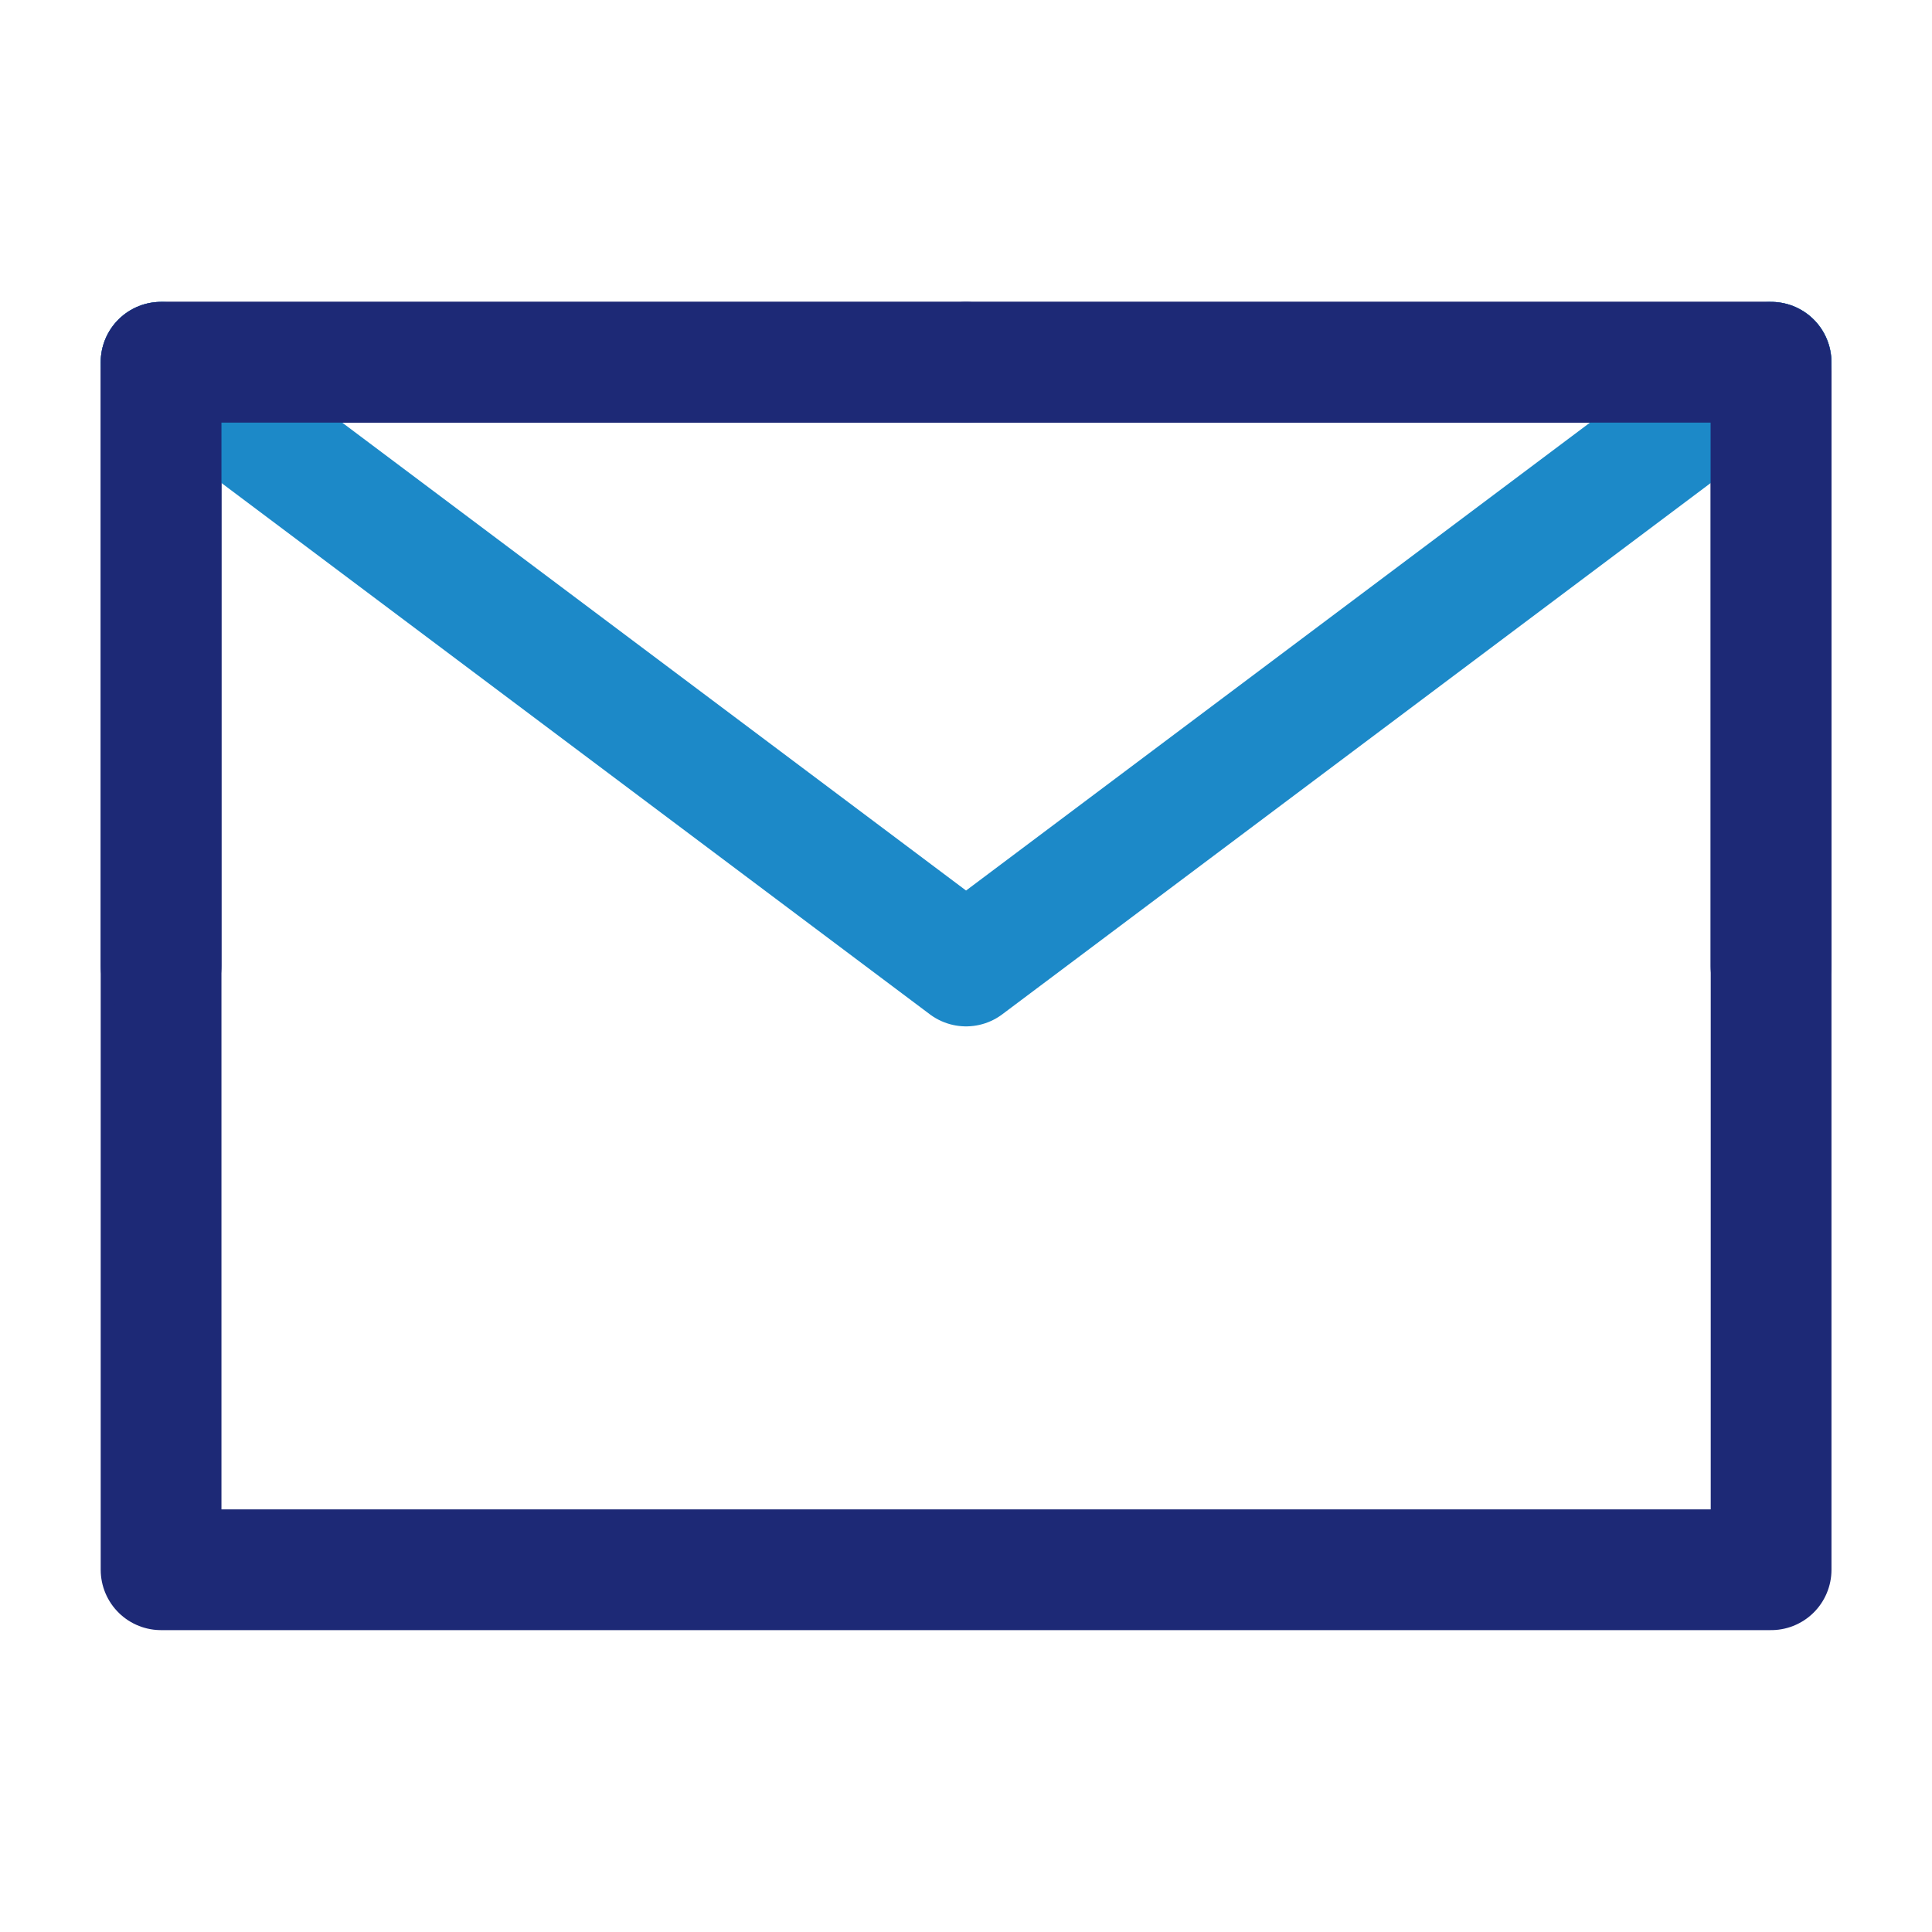
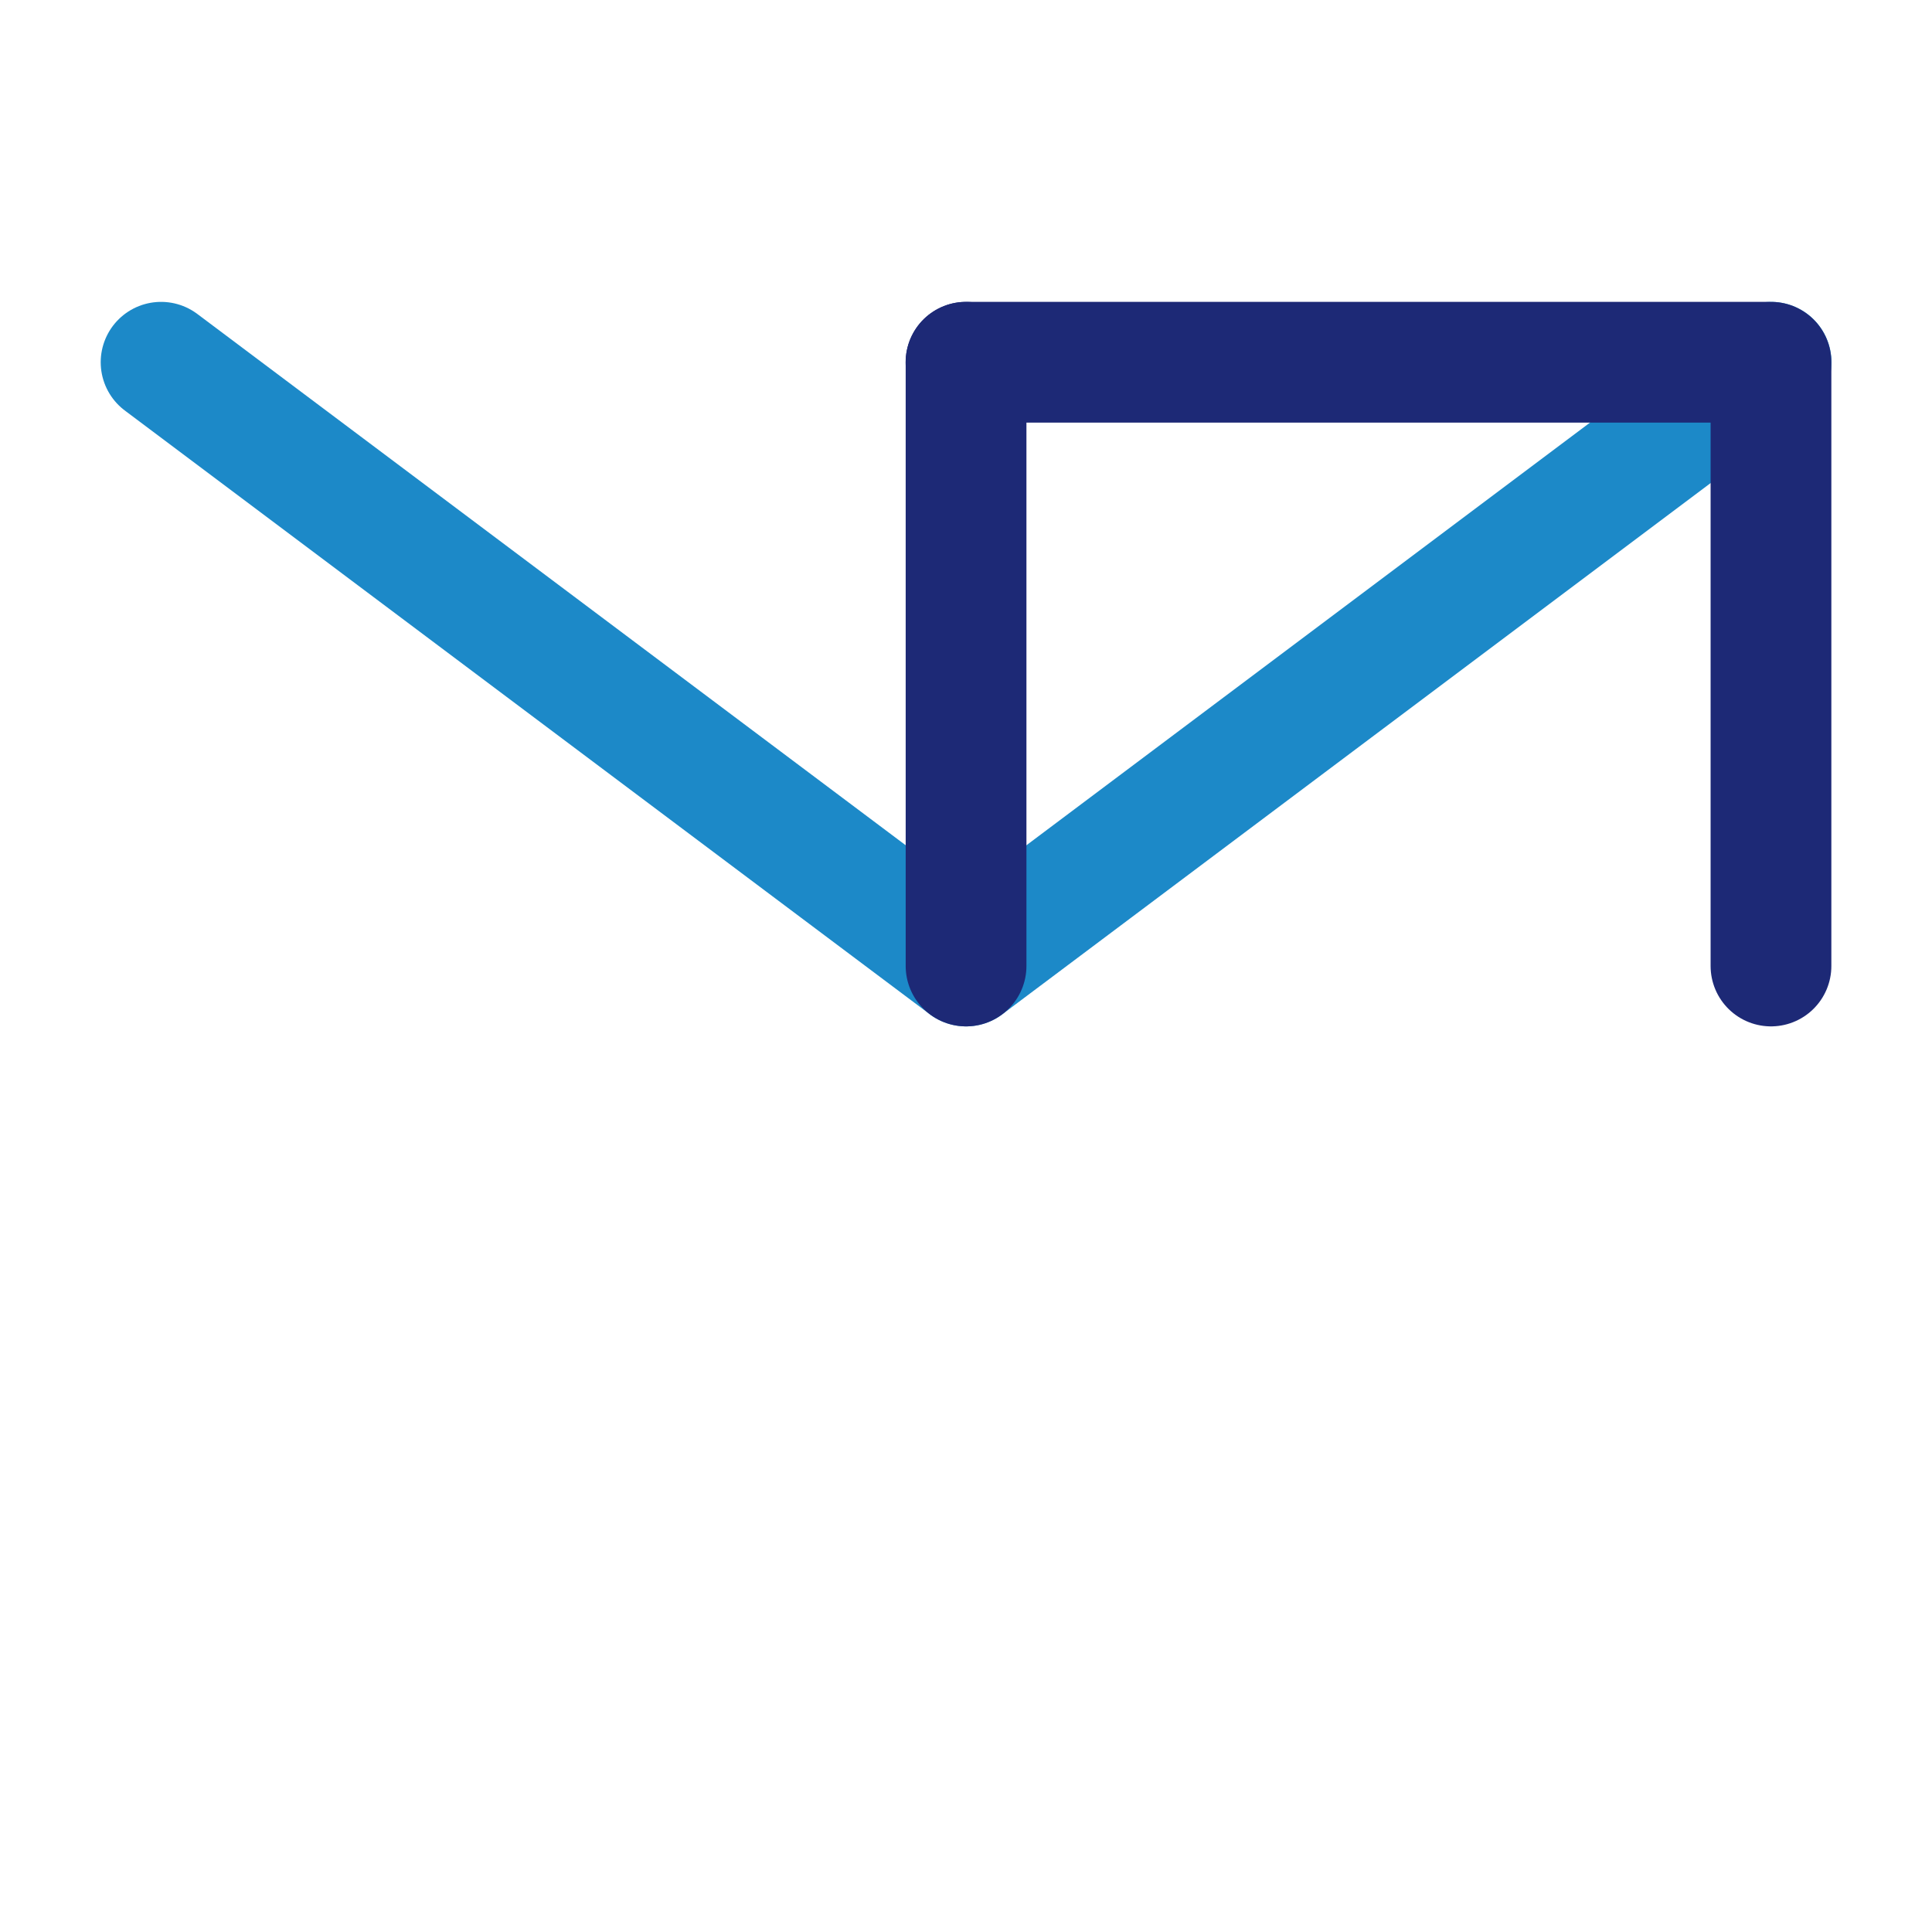
<svg xmlns="http://www.w3.org/2000/svg" width="32" height="32" viewBox="0 0 32 32" fill="none">
-   <path d="M2.668 26H29.335V16V6H16.001H2.668V16V26Z" stroke="#1D2976" stroke-width="2" stroke-linejoin="round" />
  <path d="M2.668 6L16.001 16L29.335 6" stroke="#1C89C8" stroke-width="2" stroke-linecap="round" stroke-linejoin="round" />
-   <path d="M16.001 6H2.668V16" stroke="#1D2976" stroke-width="2" stroke-linecap="round" stroke-linejoin="round" />
+   <path d="M16.001 6V16" stroke="#1D2976" stroke-width="2" stroke-linecap="round" stroke-linejoin="round" />
  <path d="M29.333 16V6H16" stroke="#1D2976" stroke-width="2" stroke-linecap="round" stroke-linejoin="round" />
</svg>